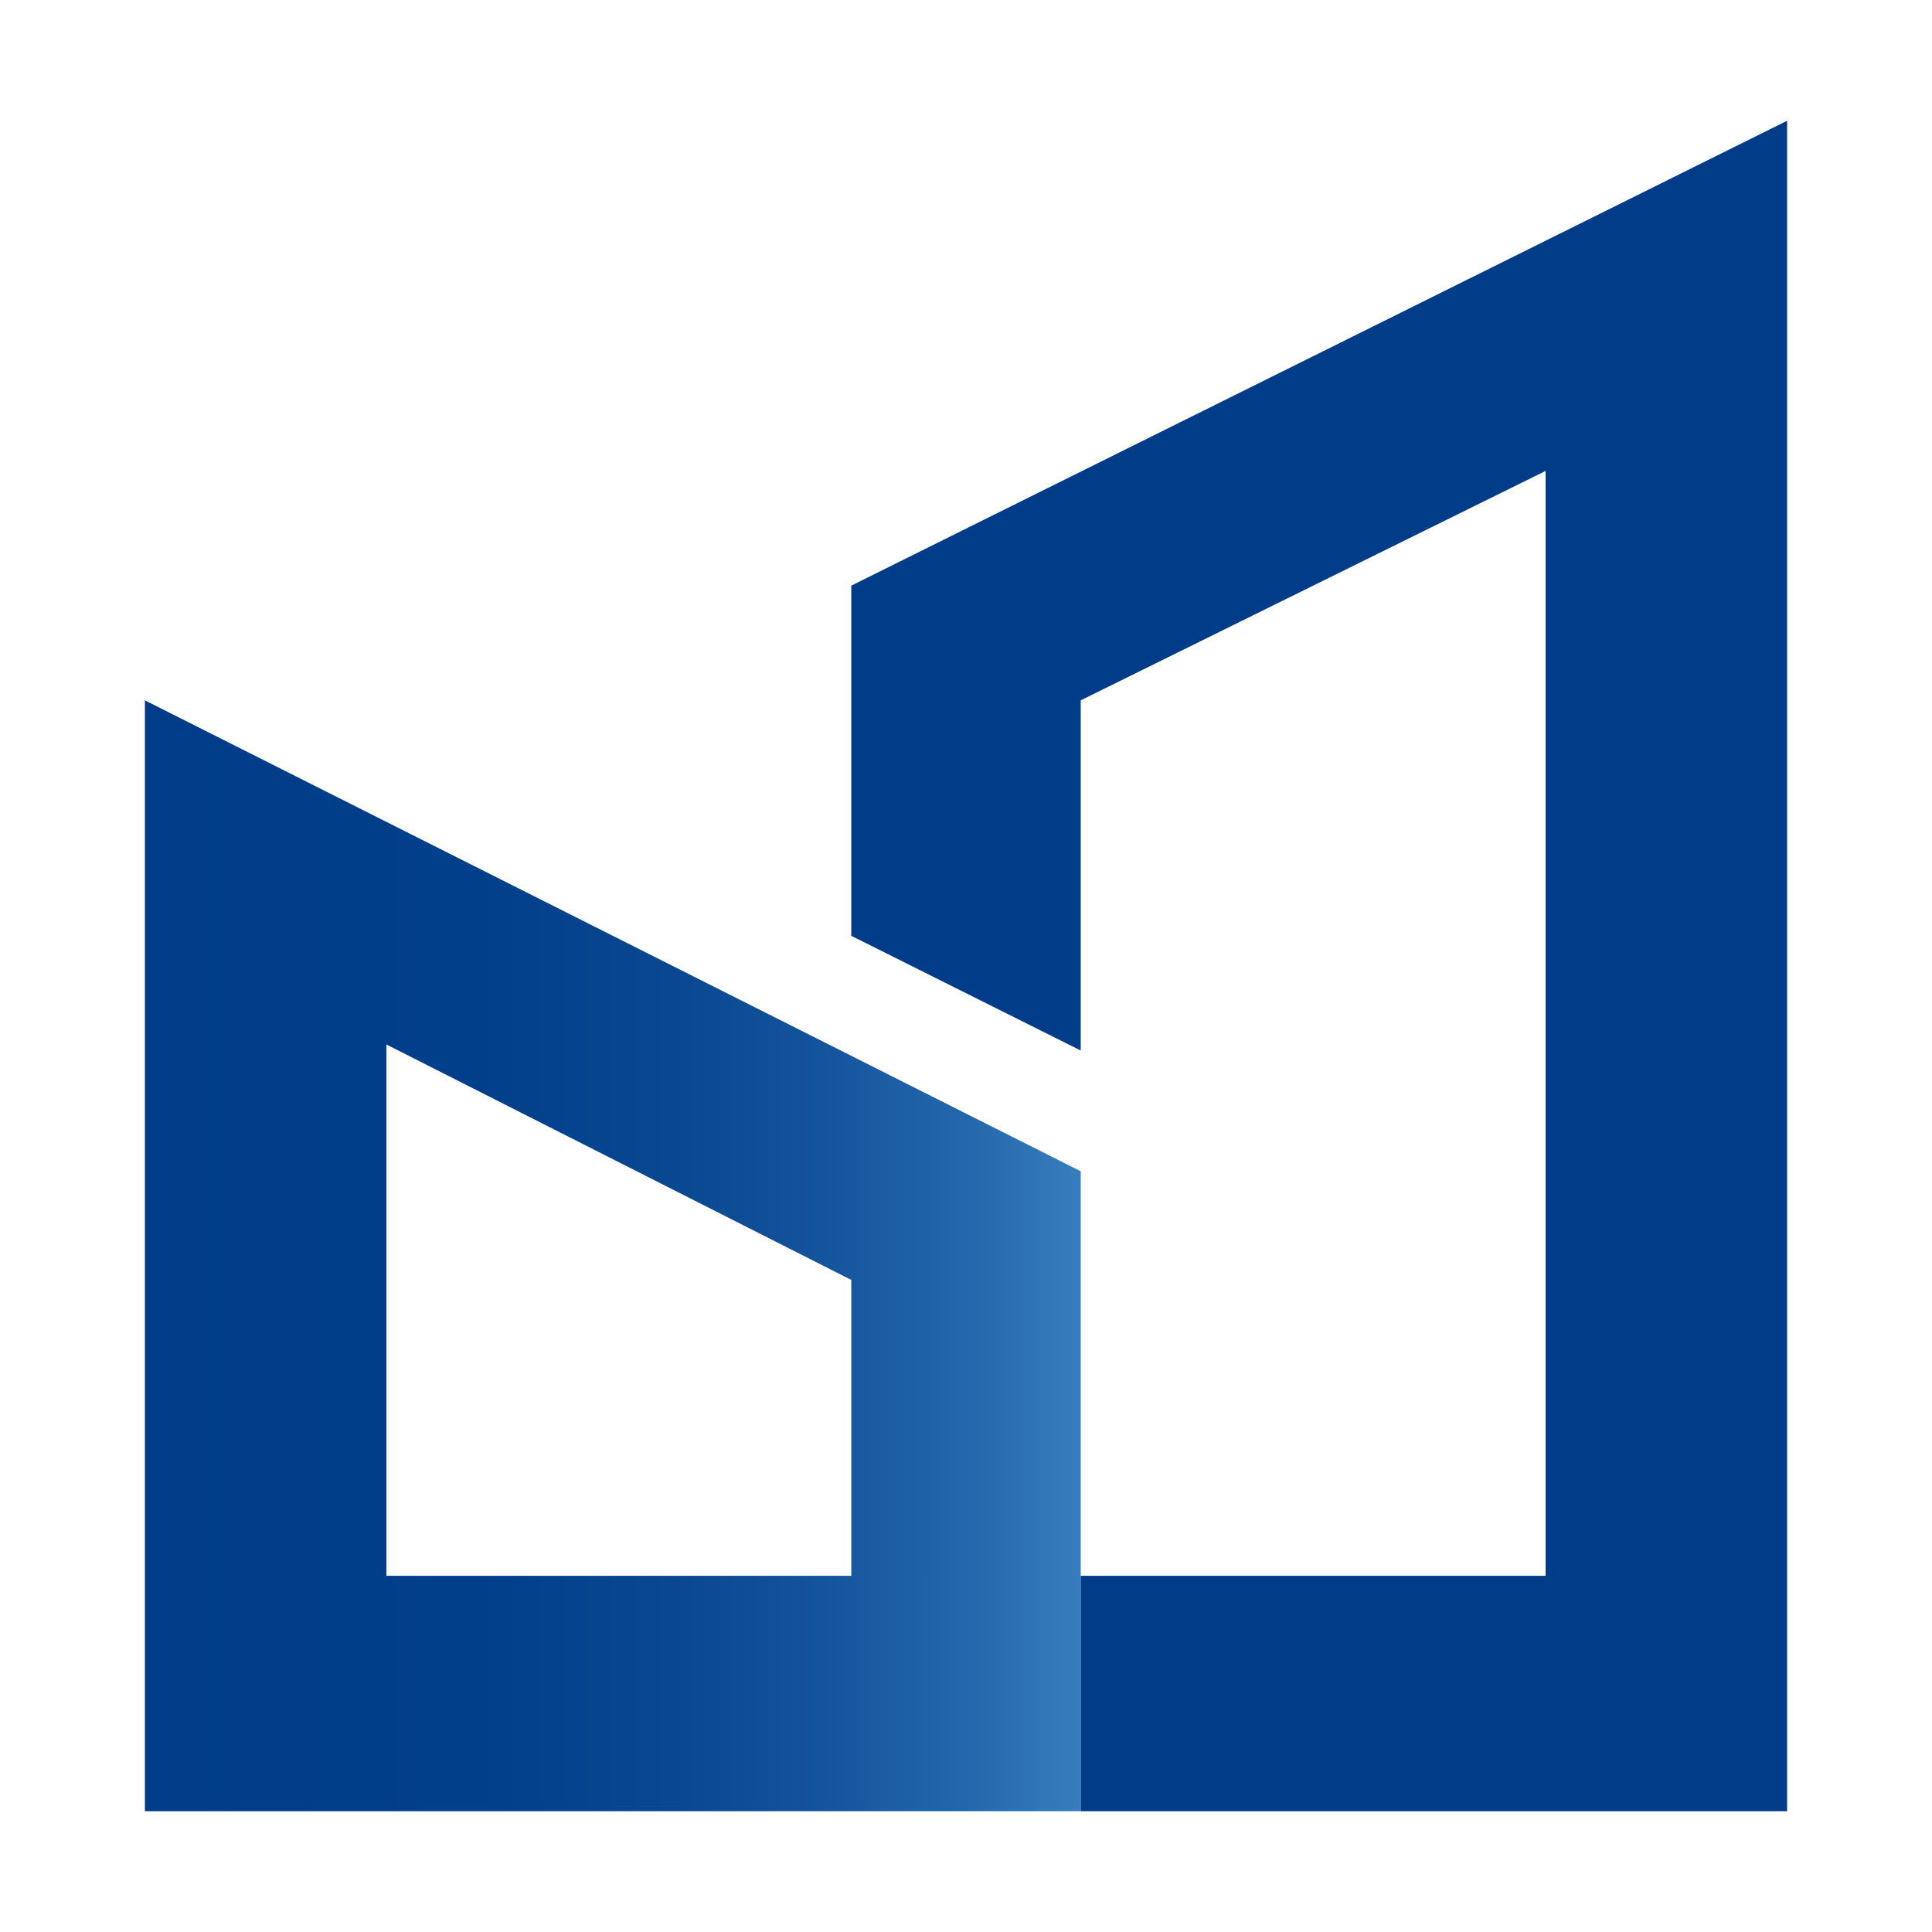
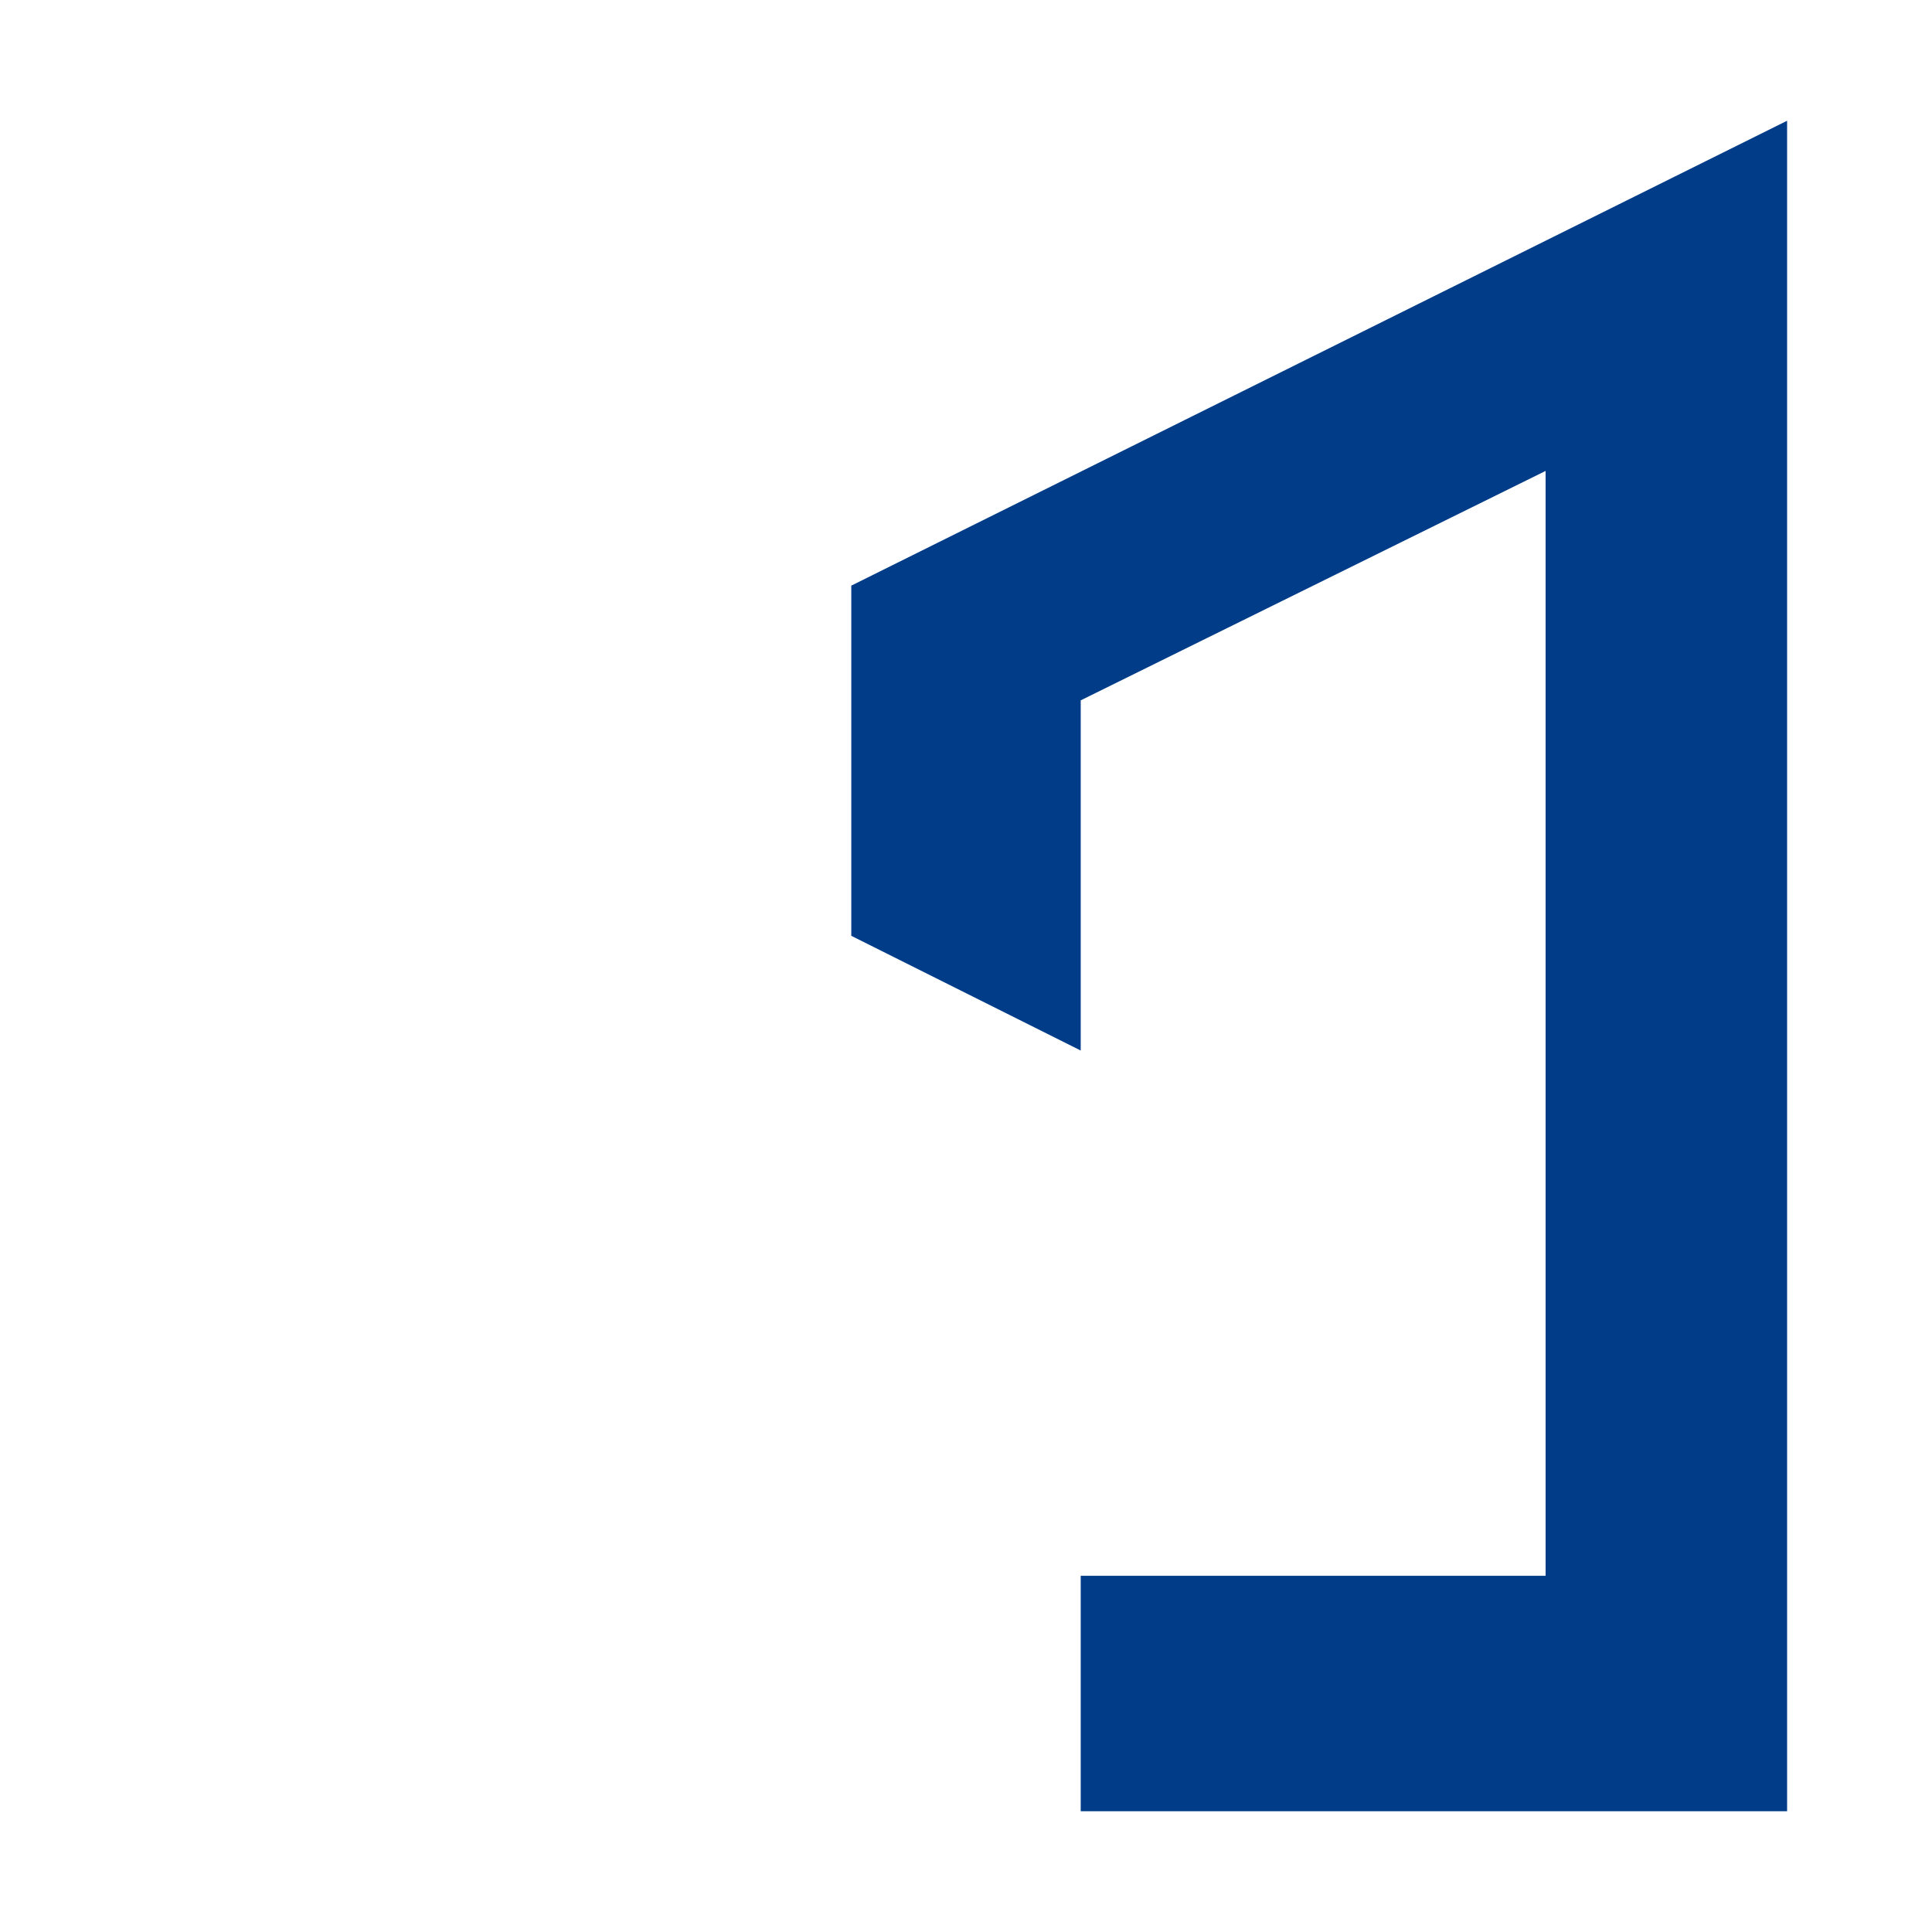
<svg xmlns="http://www.w3.org/2000/svg" version="1.1" id="レイヤー_1" x="0px" y="0px" viewBox="0 0 32 32" style="enable-background:new 0 0 32 32;" xml:space="preserve">
  <style type="text/css">
	.st0{fill:url(#SVGID_1_);}
	.st1{fill:#003C88;}
</style>
  <g>
    <linearGradient id="SVGID_1_" gradientUnits="userSpaceOnUse" x1="2.561" y1="20.812" x2="18.016" y2="20.812" gradientTransform="matrix(1 0 0 1 -8.000000e-02 0)">
      <stop offset="0" style="stop-color:#003C88" />
      <stop offset="0.35" style="stop-color:#023F8A" />
      <stop offset="0.56" style="stop-color:#094791" />
      <stop offset="0.73" style="stop-color:#15559D" />
      <stop offset="0.89" style="stop-color:#2669AD" />
      <stop offset="1" style="stop-color:#387EBE" />
    </linearGradient>
-     <path class="st0" d="M2.4,11.6V30h15.5V19.4L2.4,11.6z M14.1,26.1H6.4v-8.8l7.7,3.9V26.1z" />
    <polygon class="st1" points="14.1,9.7 14.1,15.5 17.9,17.4 17.9,11.6 25.6,7.8 25.6,26.1 17.9,26.1 17.9,30 29.6,30 29.6,2  " />
  </g>
</svg>